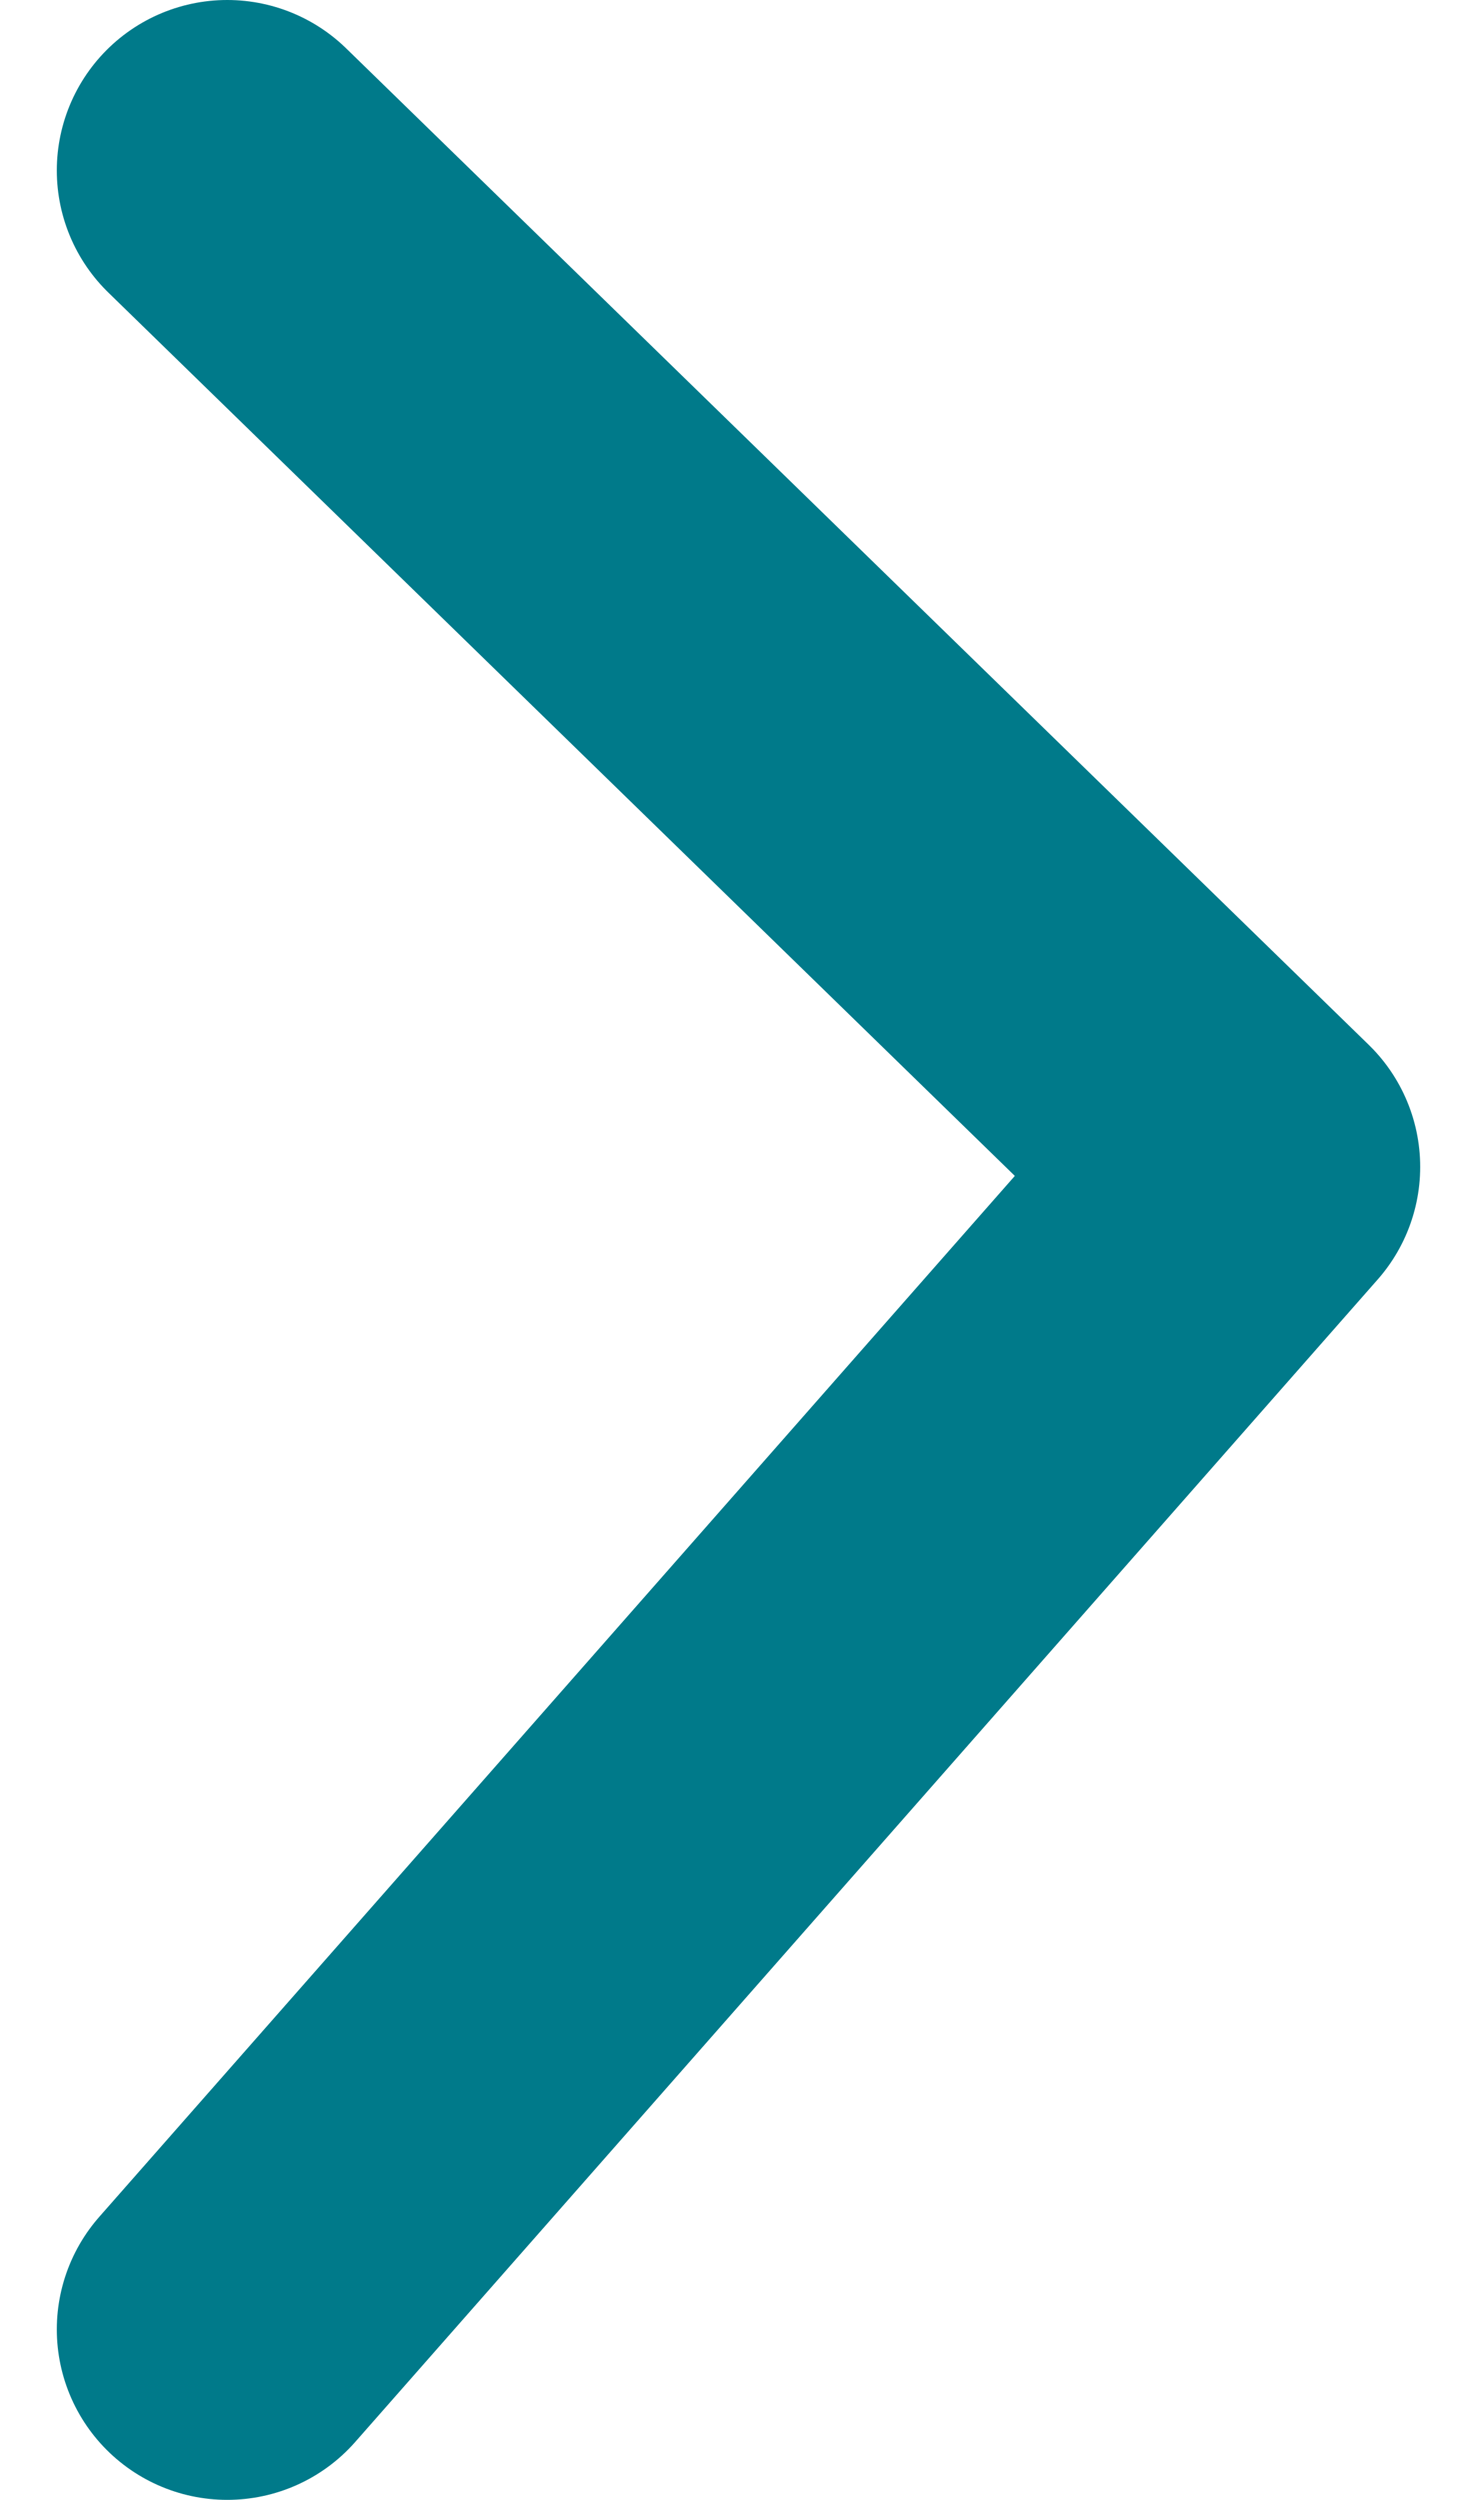
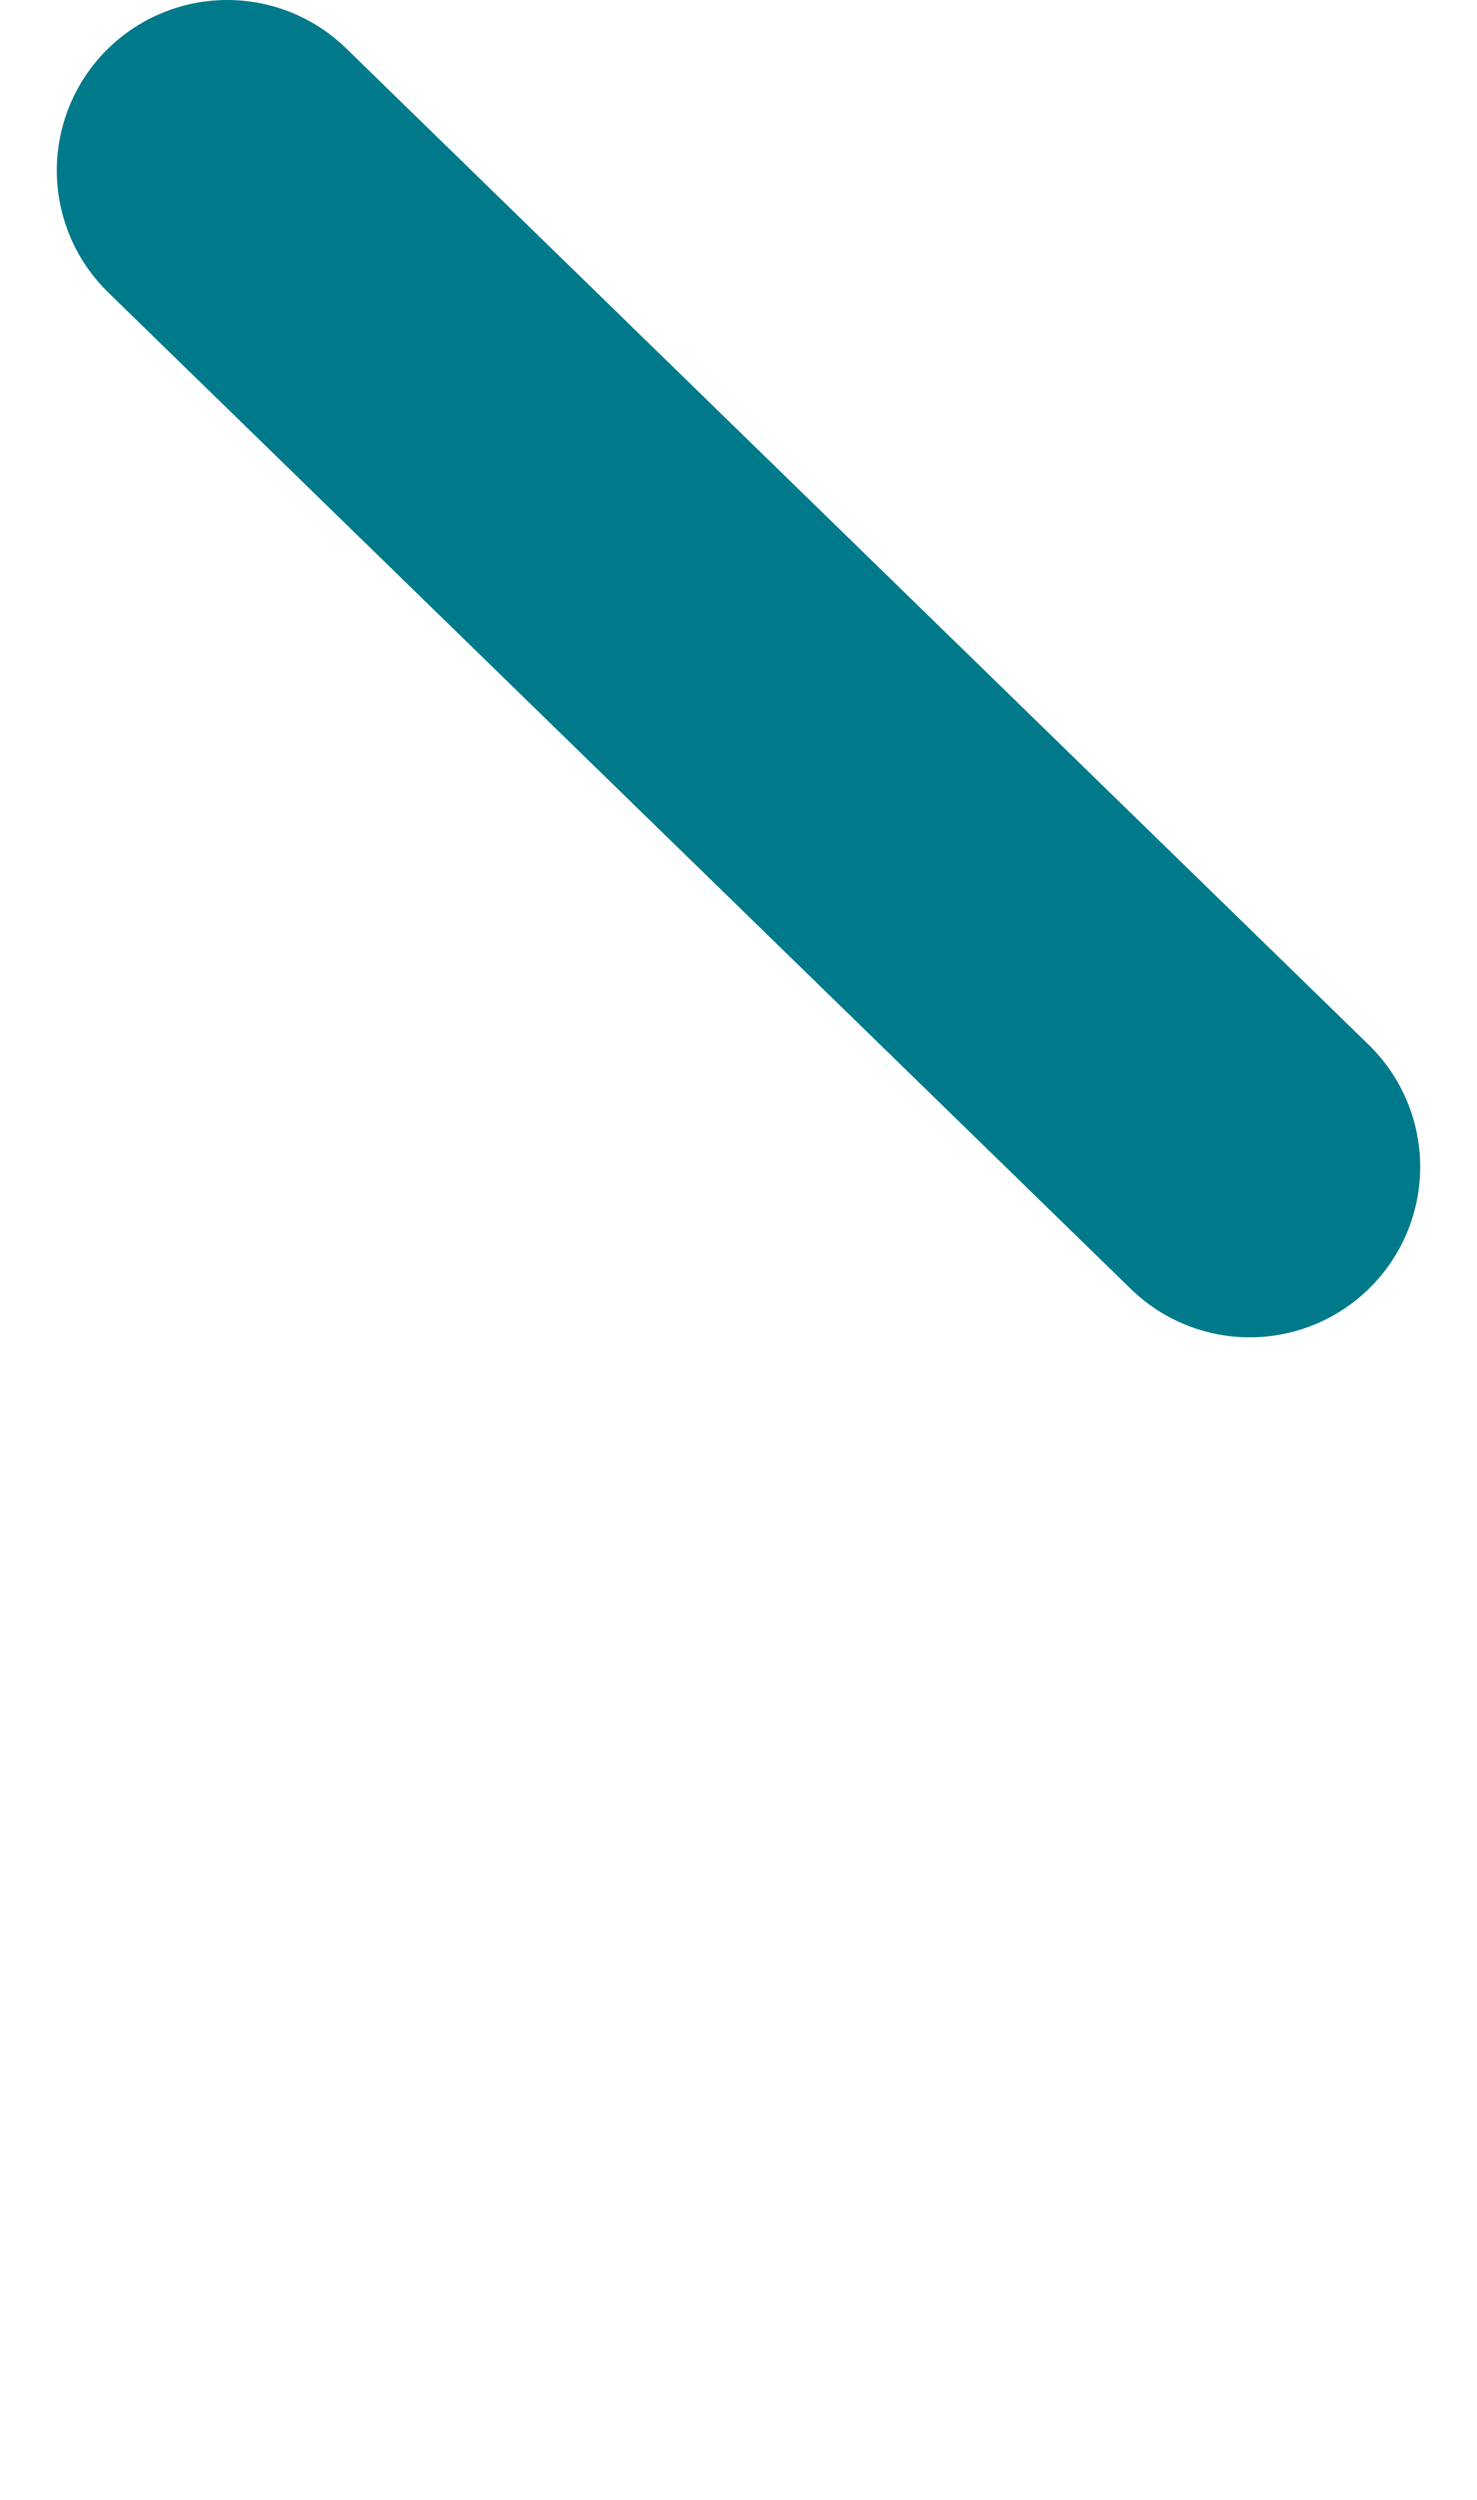
<svg xmlns="http://www.w3.org/2000/svg" width="13" height="22" viewBox="0 0 13 22" fill="none">
-   <path d="M2 1.5L11 10.269L2 20.5" stroke="#007A8A" stroke-width="3" stroke-linecap="round" stroke-linejoin="round" />
+   <path d="M2 1.5L11 10.269" stroke="#007A8A" stroke-width="3" stroke-linecap="round" stroke-linejoin="round" />
</svg>